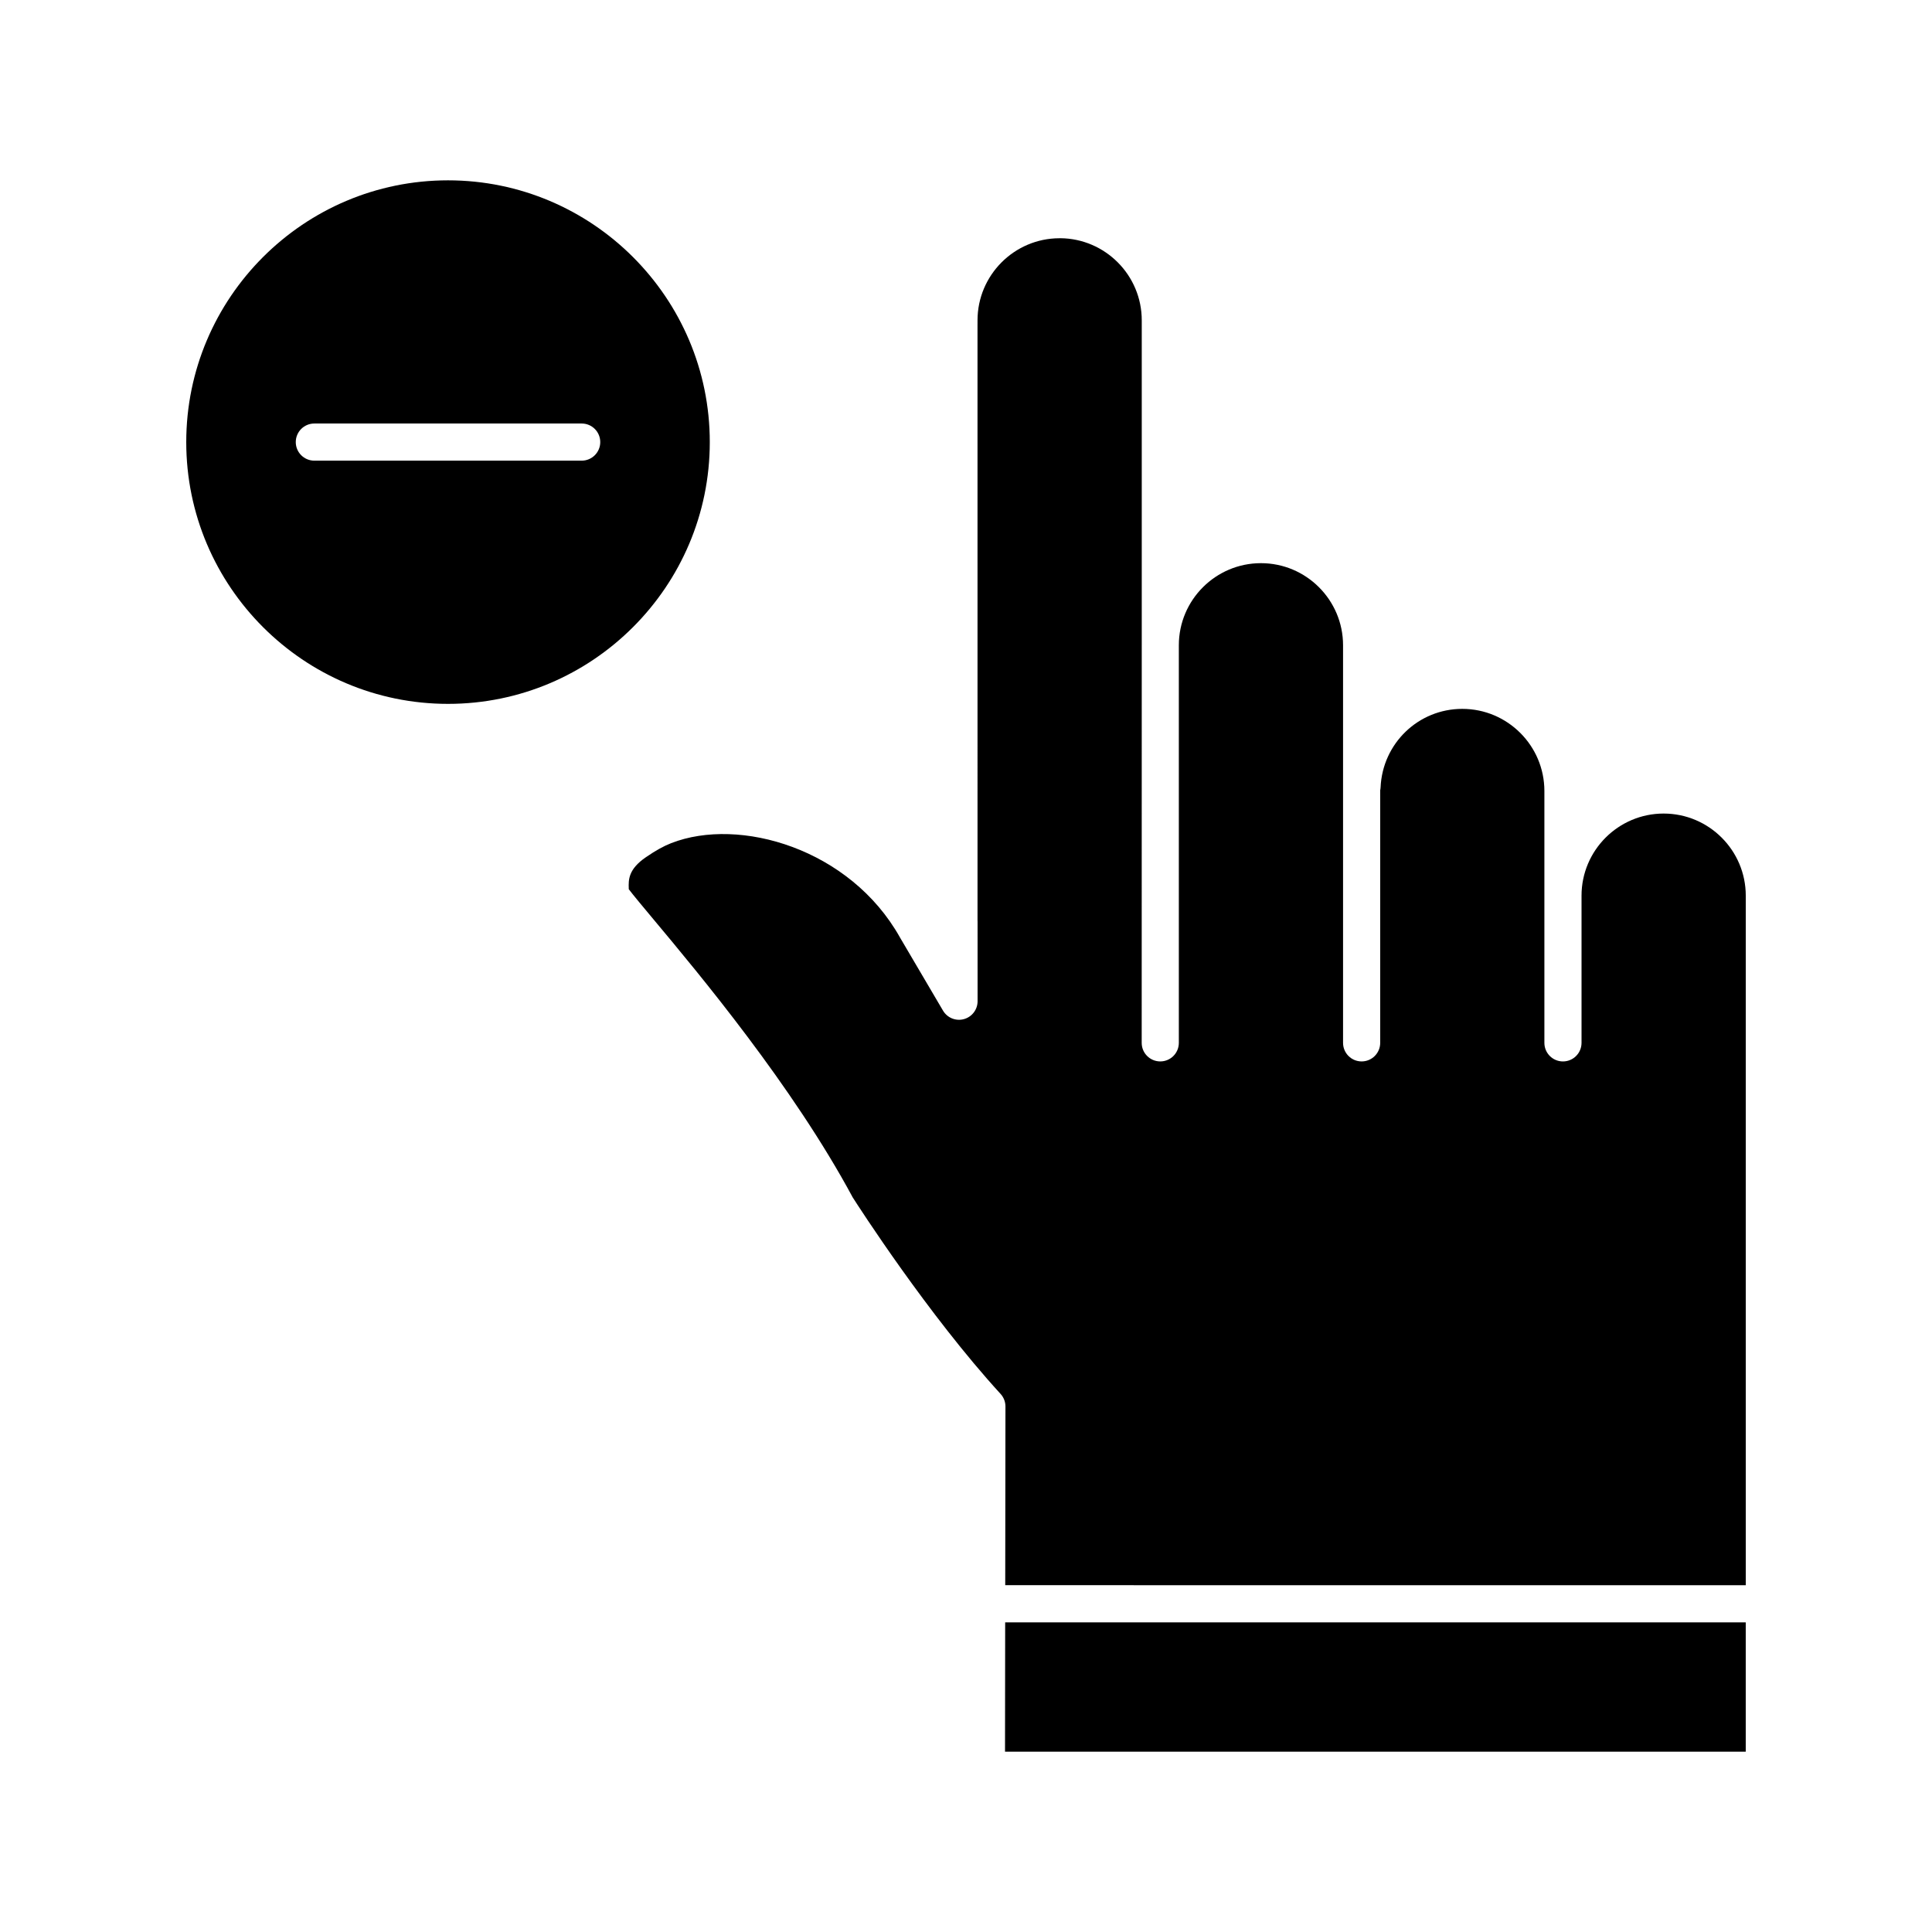
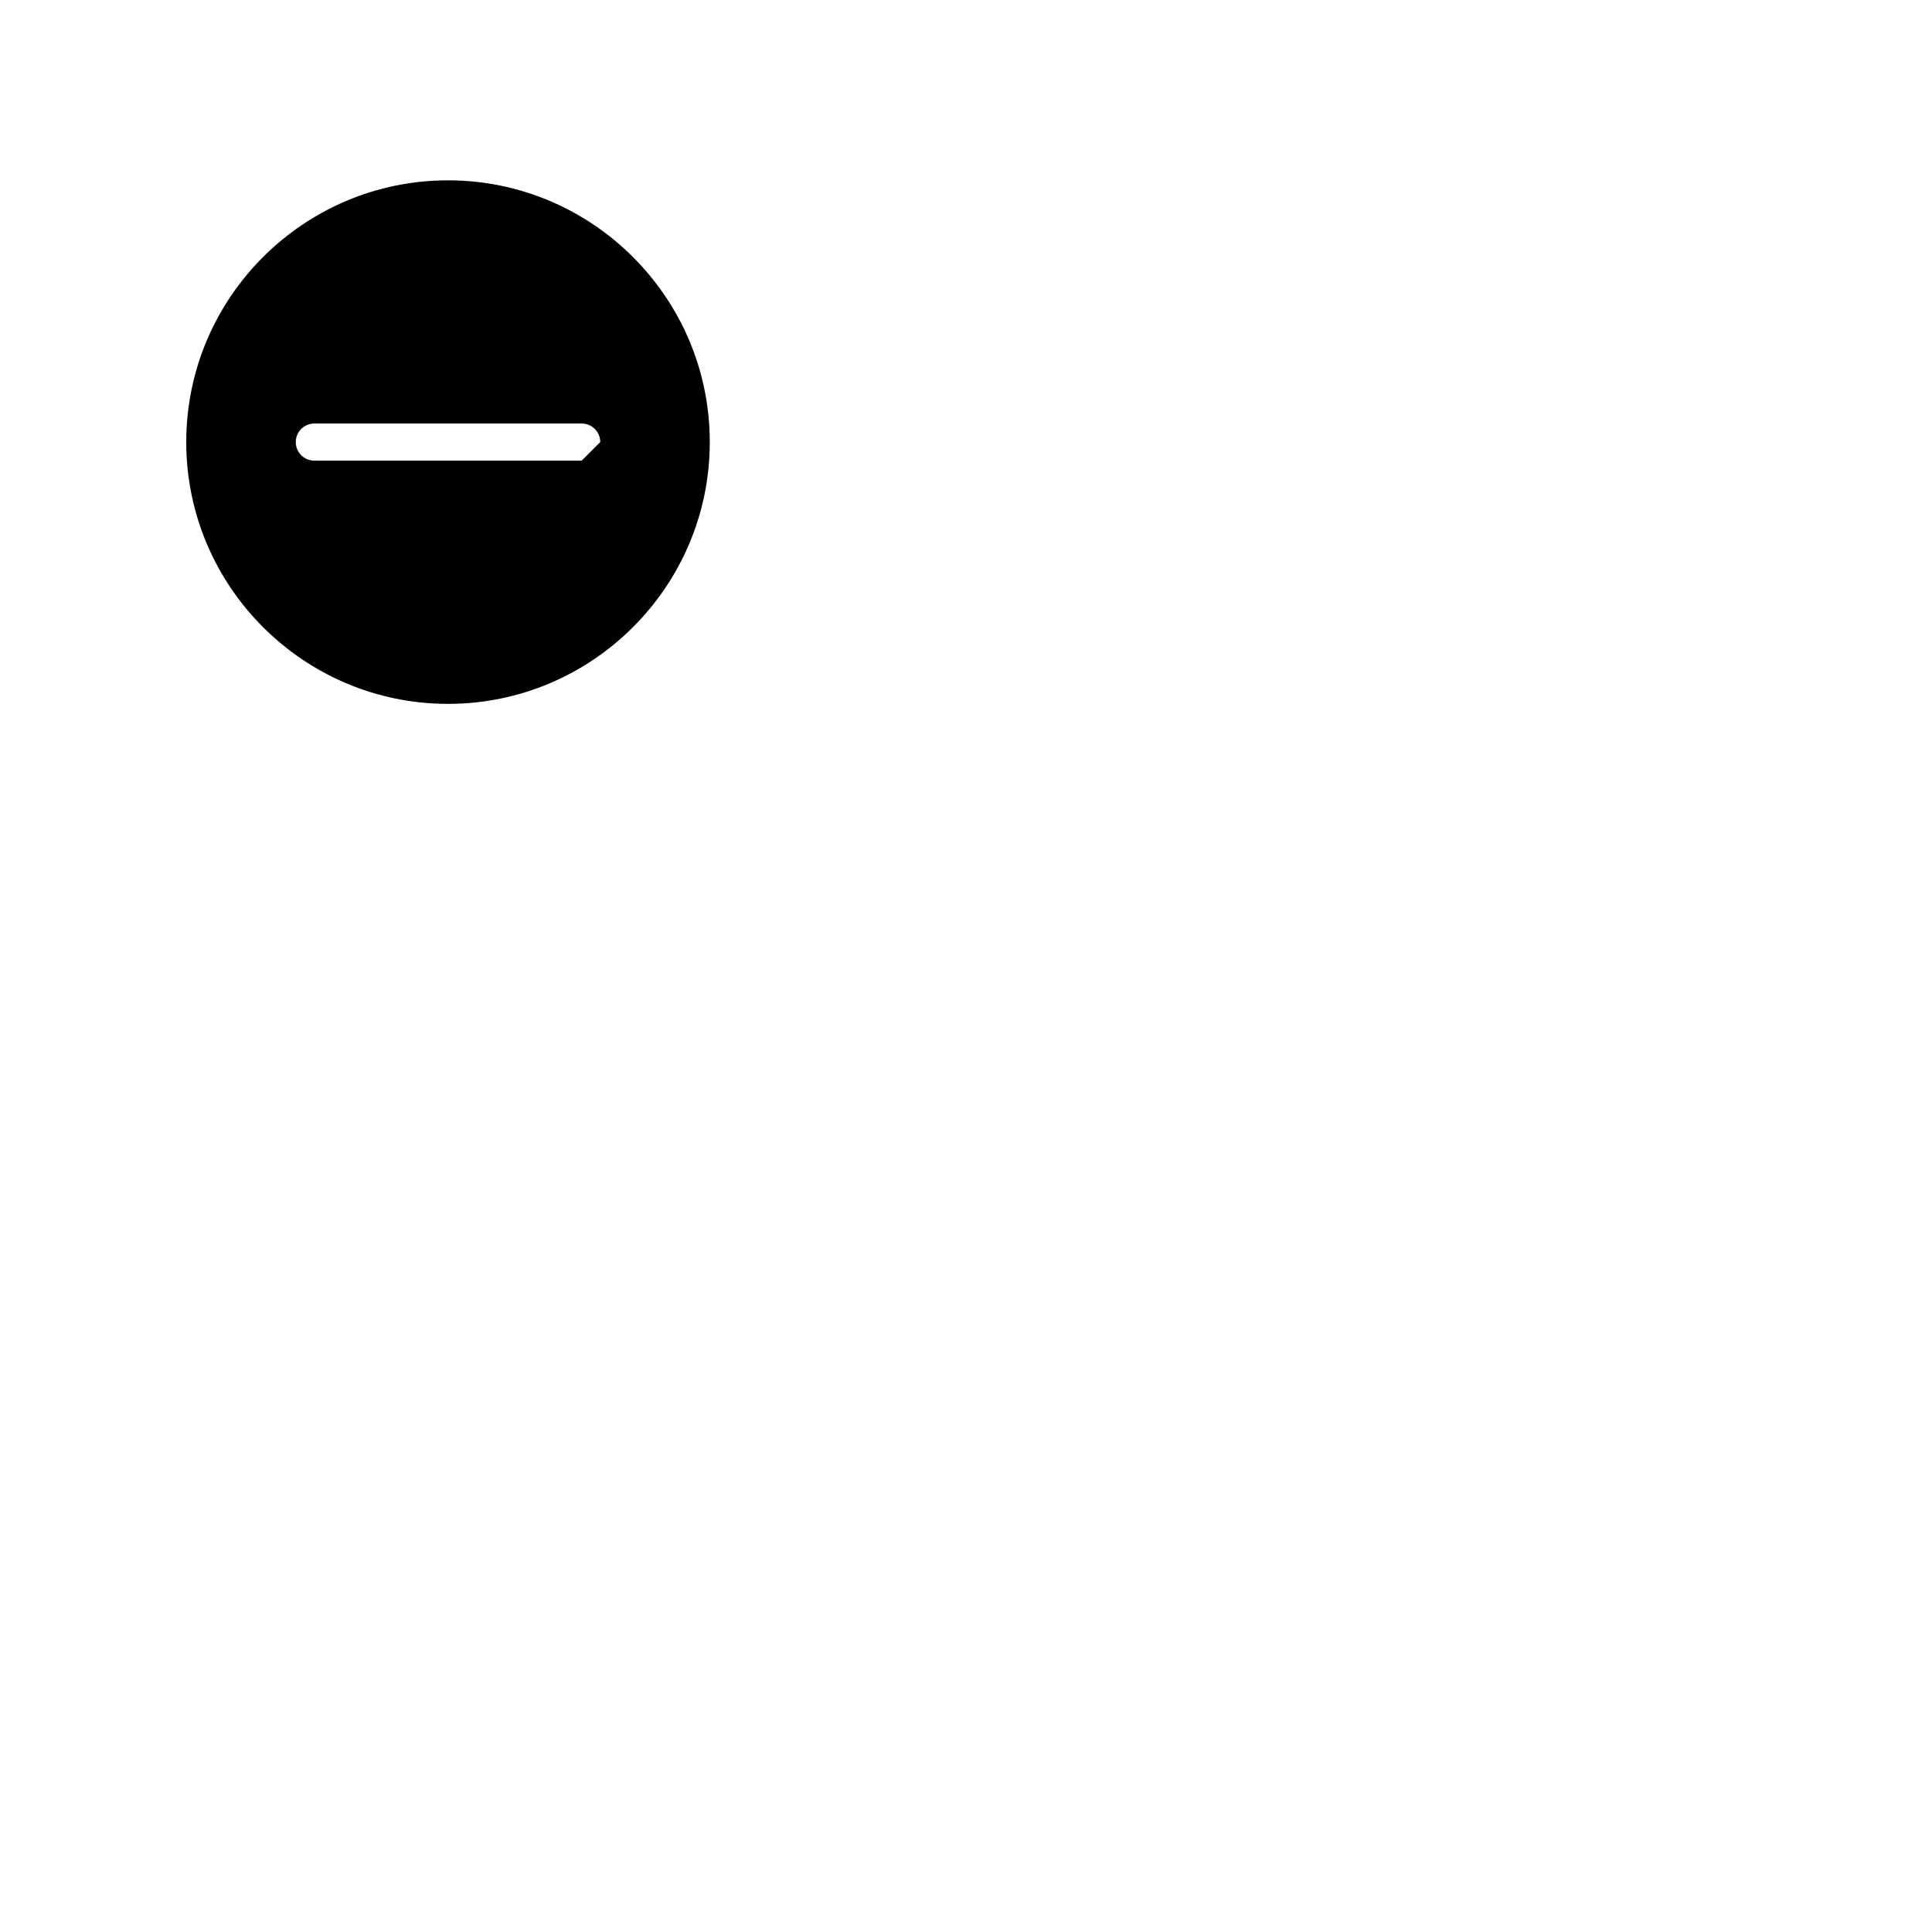
<svg xmlns="http://www.w3.org/2000/svg" fill="#000000" width="800px" height="800px" version="1.1" viewBox="144 144 512 512">
  <g>
-     <path d="m584.88 359.6c-11.992 0-21.754 9.758-21.758 21.754v39.016c0 2.719-2.203 4.922-4.922 4.922s-4.922-2.203-4.922-4.922v-66.75c0-11.996-9.762-21.762-21.762-21.762-11.629 0-21.137 9.141-21.648 20.812-0.012 0.262-0.051 0.516-0.102 0.766v66.93c0 2.719-2.203 4.922-4.922 4.922s-4.922-2.203-4.922-4.922v-105.36c0-11.996-9.762-21.762-21.762-21.762-11.996 0-21.758 9.762-21.758 21.762v105.36c0 2.719-2.203 4.922-4.922 4.922s-4.922-2.203-4.922-4.922l0.016-105.37v-86.109c0-11.941-9.664-21.664-21.586-21.758-0.082 0.004-0.164 0.008-0.246 0.008-11.957 0.031-21.691 9.789-21.691 21.754v0.879c0 0.07-0.004 0.145-0.004 0.219l0.004 157.94c0.008 0.102 0.012 0.203 0.012 0.309l0.004 21.094c0 2.219-1.484 4.164-3.629 4.746-2.137 0.586-4.406-0.34-5.535-2.254l-11.363-19.316c-0.02-0.031-0.035-0.059-0.051-0.09-13.188-23.516-42.527-32.039-60.613-24.98-2.039 0.797-4.113 1.953-6.734 3.75-4.68 3.207-4.59 6.016-4.516 8.273 0.004 0.062 0.004 0.129 0.008 0.195 1.172 1.551 3.887 4.801 6.527 7.957 11.992 14.348 36.926 44.168 52.812 73.703 1.453 2.277 19.93 31.027 39.191 52.09 0.832 0.91 1.289 2.094 1.289 3.324l-0.059 47.359 196.25 0.008v-182.74c0-11.996-9.762-21.758-21.762-21.758z" />
-     <path d="m262.73 191.79c-38.254 0-69.371 31.117-69.371 69.371s31.121 69.371 69.371 69.371c38.254 0 69.371-31.121 69.371-69.371 0-38.254-31.121-69.371-69.371-69.371zm35.422 74.289h-70.848c-2.719 0-4.922-2.203-4.922-4.922s2.203-4.922 4.922-4.922h70.848c2.719 0 4.922 2.203 4.922 4.922s-2.203 4.922-4.922 4.922z" />
-     <path d="m410.34 608.21h196.3v-34.273h-196.26z" />
+     <path d="m262.73 191.79c-38.254 0-69.371 31.117-69.371 69.371s31.121 69.371 69.371 69.371c38.254 0 69.371-31.121 69.371-69.371 0-38.254-31.121-69.371-69.371-69.371zm35.422 74.289h-70.848c-2.719 0-4.922-2.203-4.922-4.922s2.203-4.922 4.922-4.922h70.848c2.719 0 4.922 2.203 4.922 4.922z" />
  </g>
</svg>